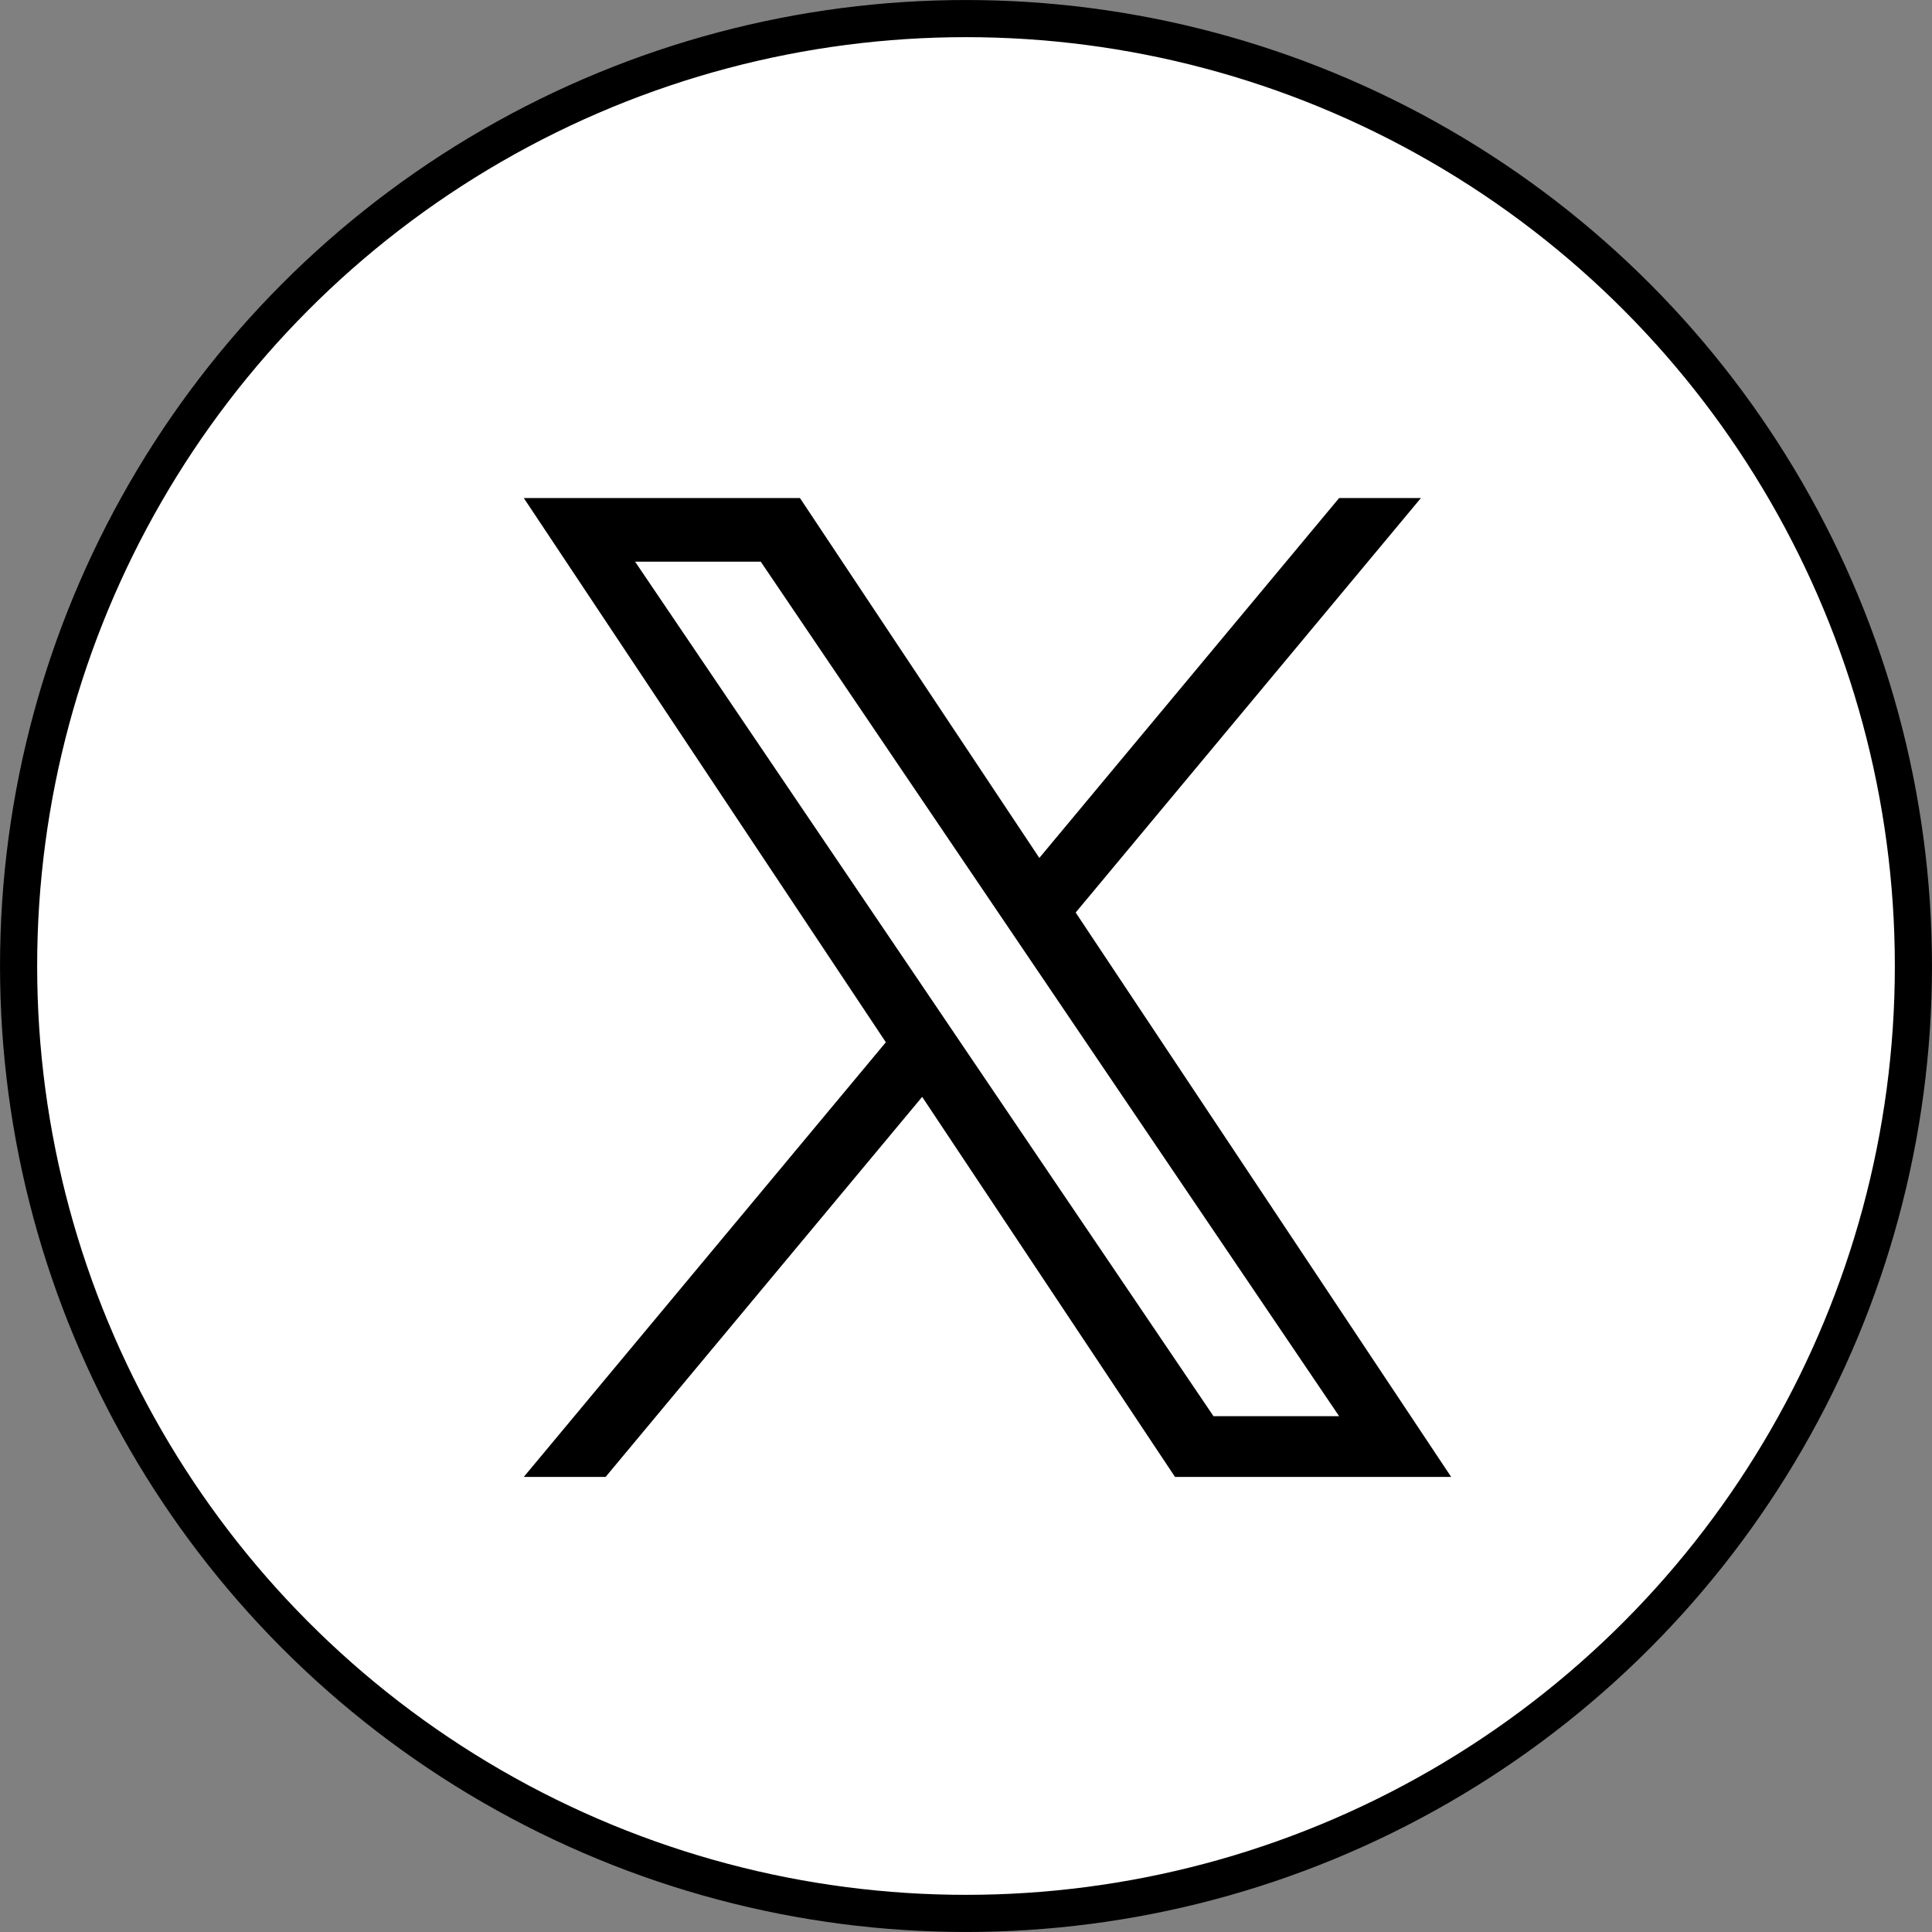
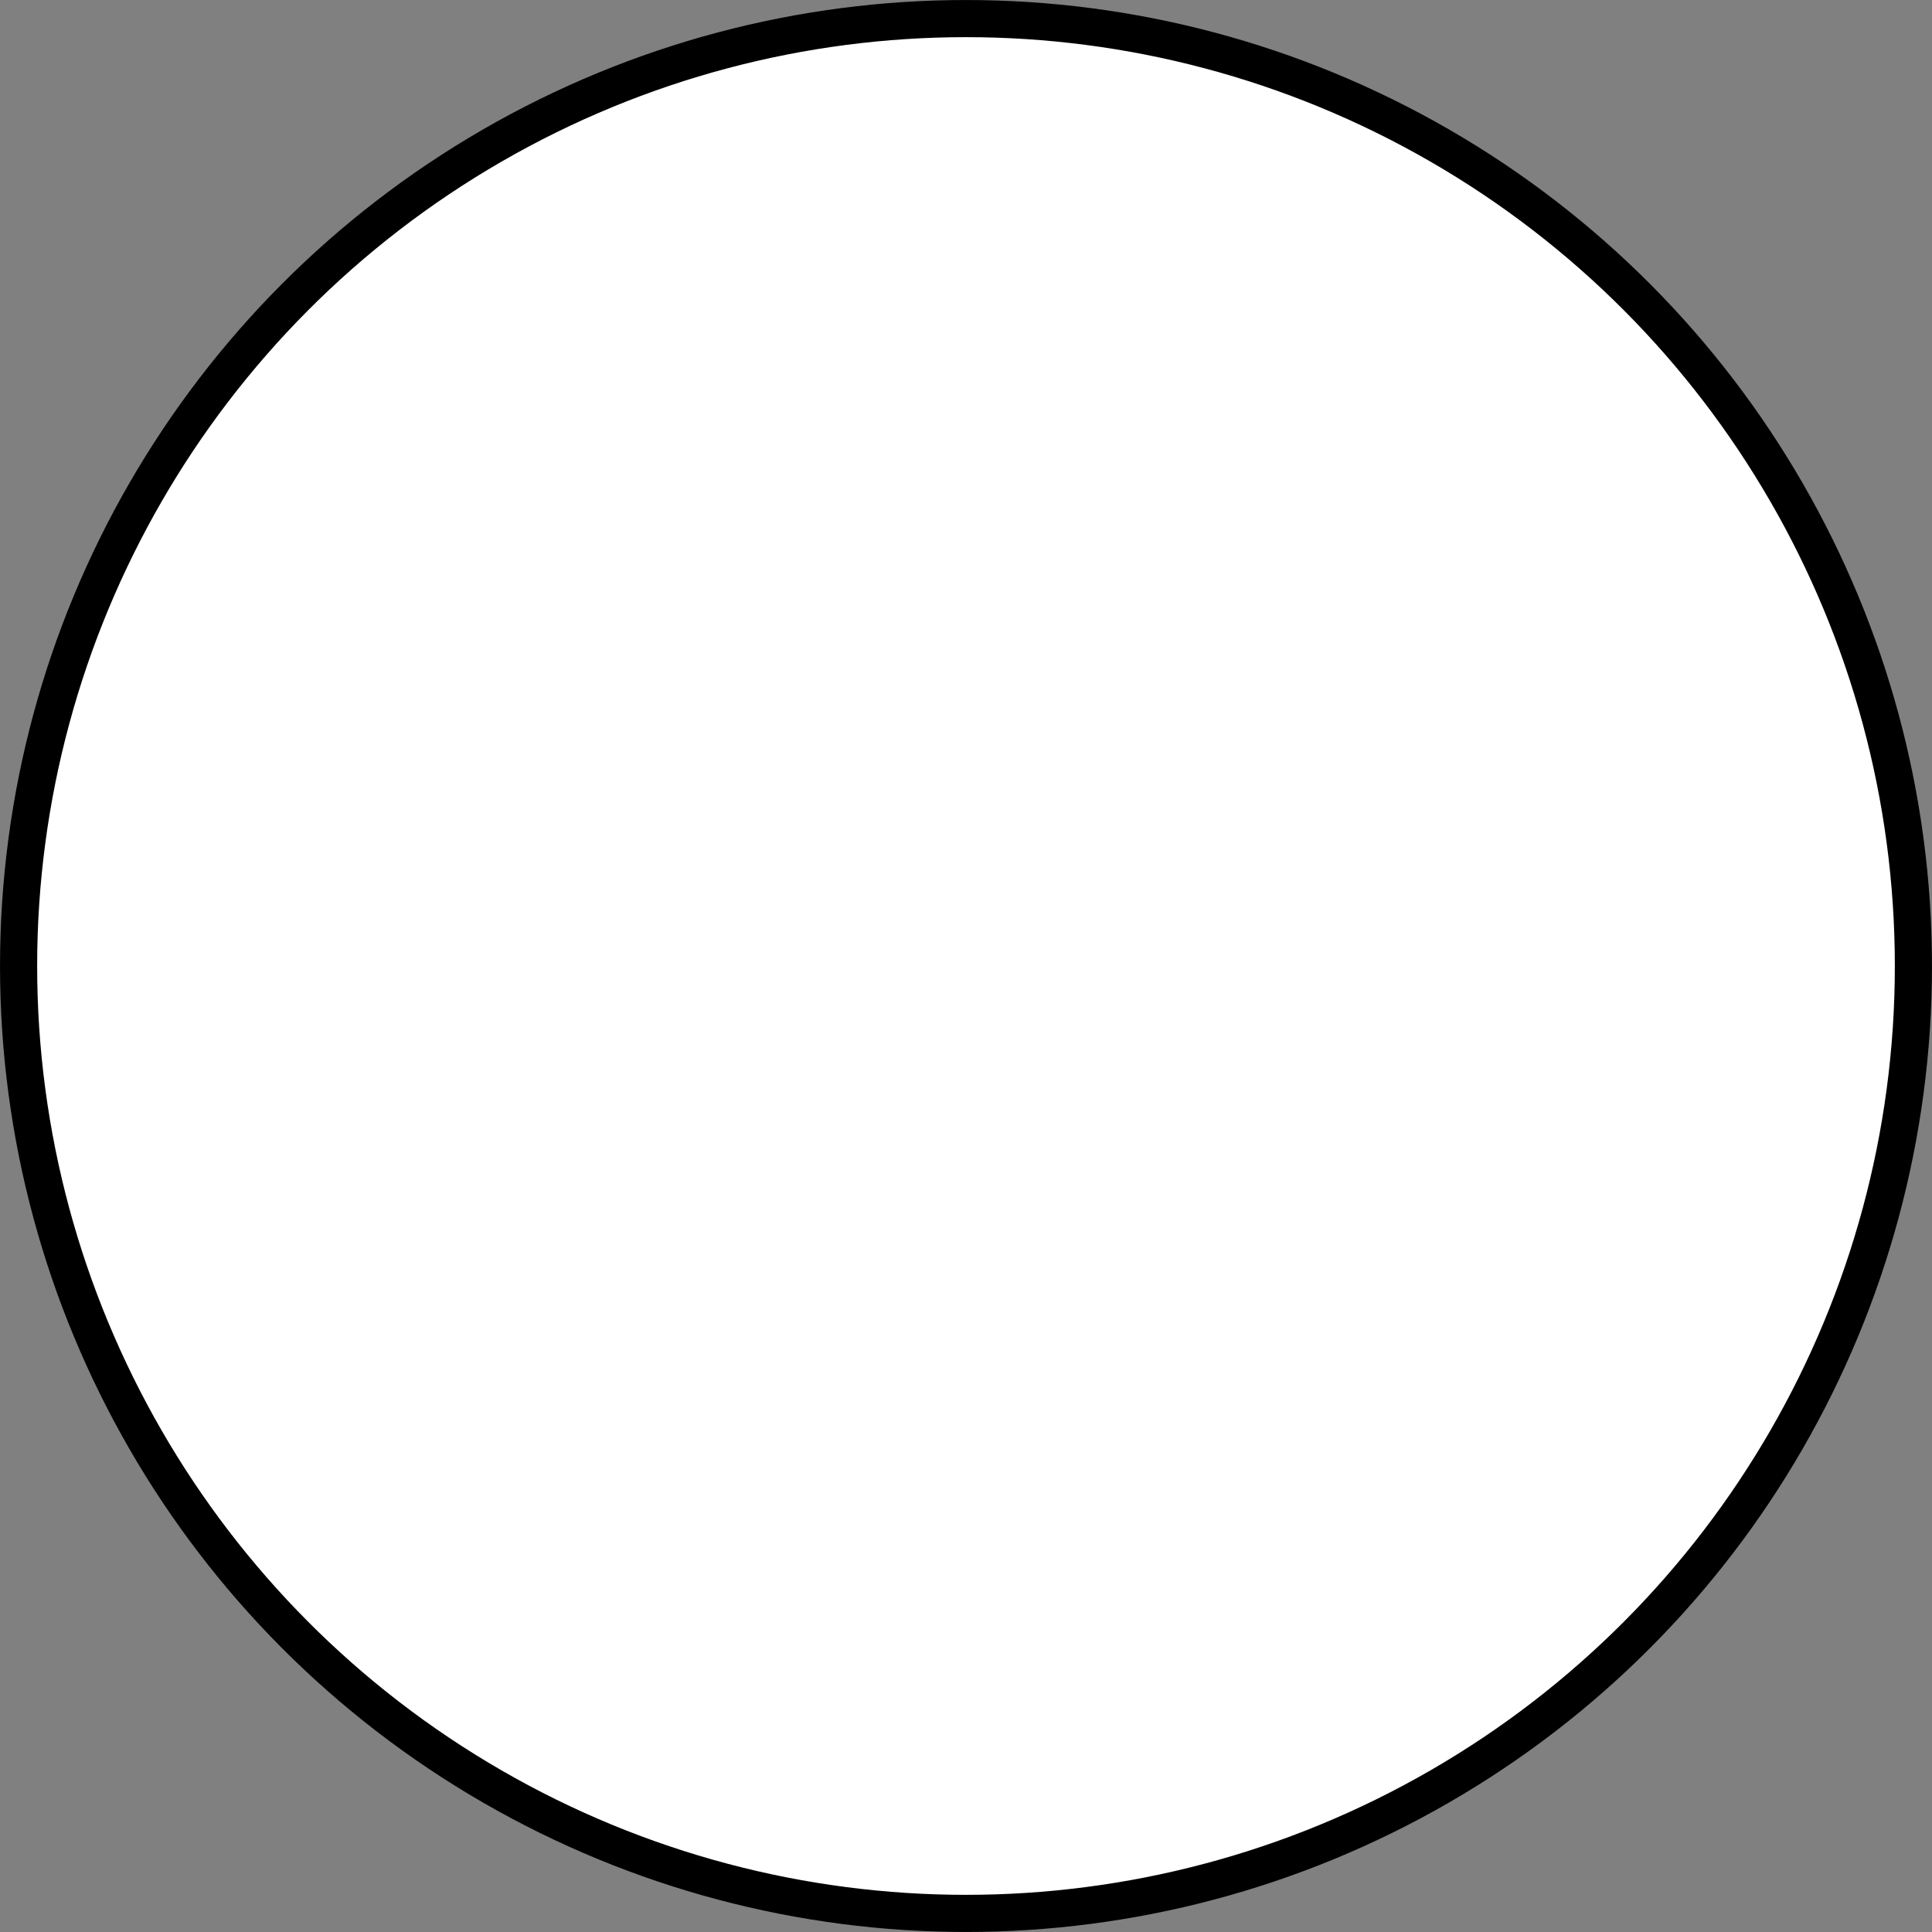
<svg xmlns="http://www.w3.org/2000/svg" width="45px" height="45px" viewBox="0 0 45 45" version="1.1">
  <rect x="0" y="0" width="45" height="45" fill="#808080" stroke="none" />
  <title>Group 26</title>
  <g id="Page-1" stroke="none" stroke-width="1" fill="none" fill-rule="evenodd">
    <g id="PCWeb/OSW01200_番組ページ" transform="translate(-548, -463)">
      <g id="Twitter" transform="translate(543, 459)">
        <g transform="translate(5, 4)" id="Group-26">
          <circle id="Oval" stroke="#000000" stroke-width="0.865" fill="#FFFFFF" cx="22.5" cy="22.5" r="22.067" />
          <g id="Group" transform="translate(11, 11)" fill="#000000" fill-rule="nonzero">
            <g id="logo" transform="translate(1.2, 0.6)">
-               <path d="M12.855,9.654 L20.896,0 L18.991,0 L12.008,8.383 L6.432,0 L0,0 L8.433,12.676 L0,22.8 L1.906,22.8 L9.279,13.948 L15.168,22.8 L21.6,22.8 L12.854,9.654 L12.855,9.654 Z M10.245,12.788 L9.391,11.525 L2.592,1.482 L5.519,1.482 L11.005,9.587 L11.86,10.85 L18.991,21.386 L16.065,21.386 L10.245,12.788 L10.245,12.788 Z" id="Shape" />
-             </g>
+               </g>
          </g>
        </g>
      </g>
    </g>
  </g>
</svg>